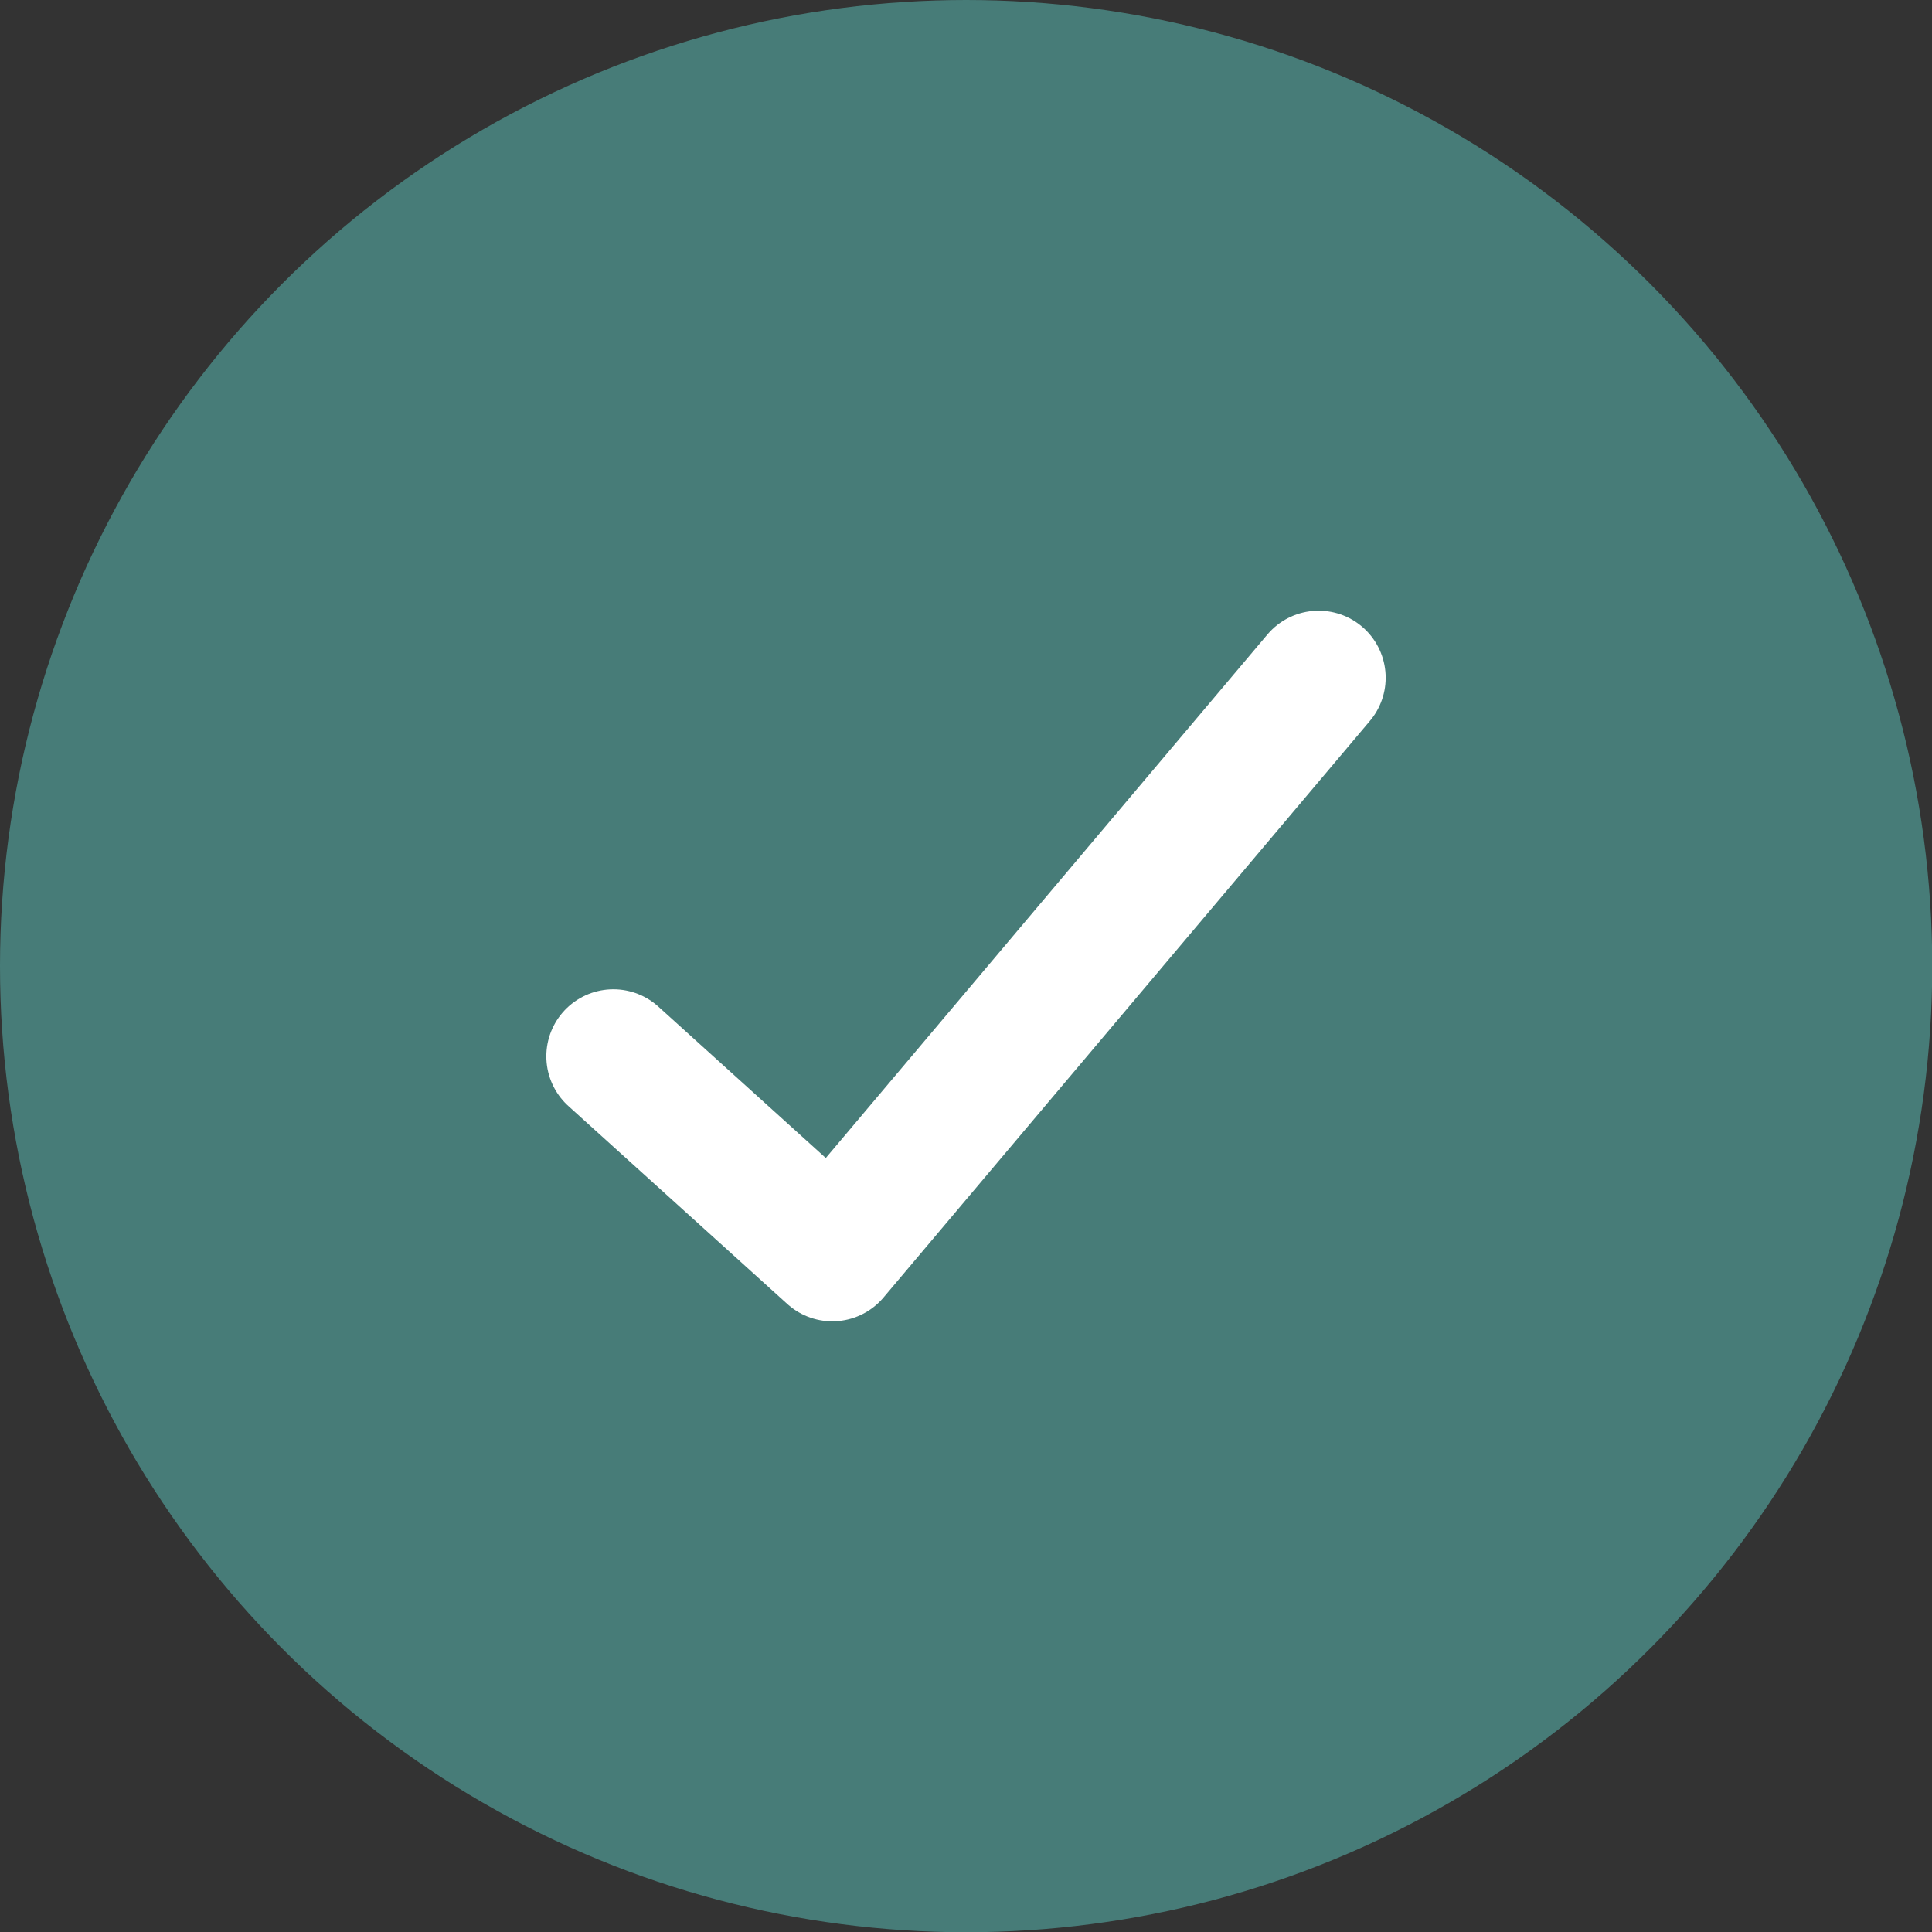
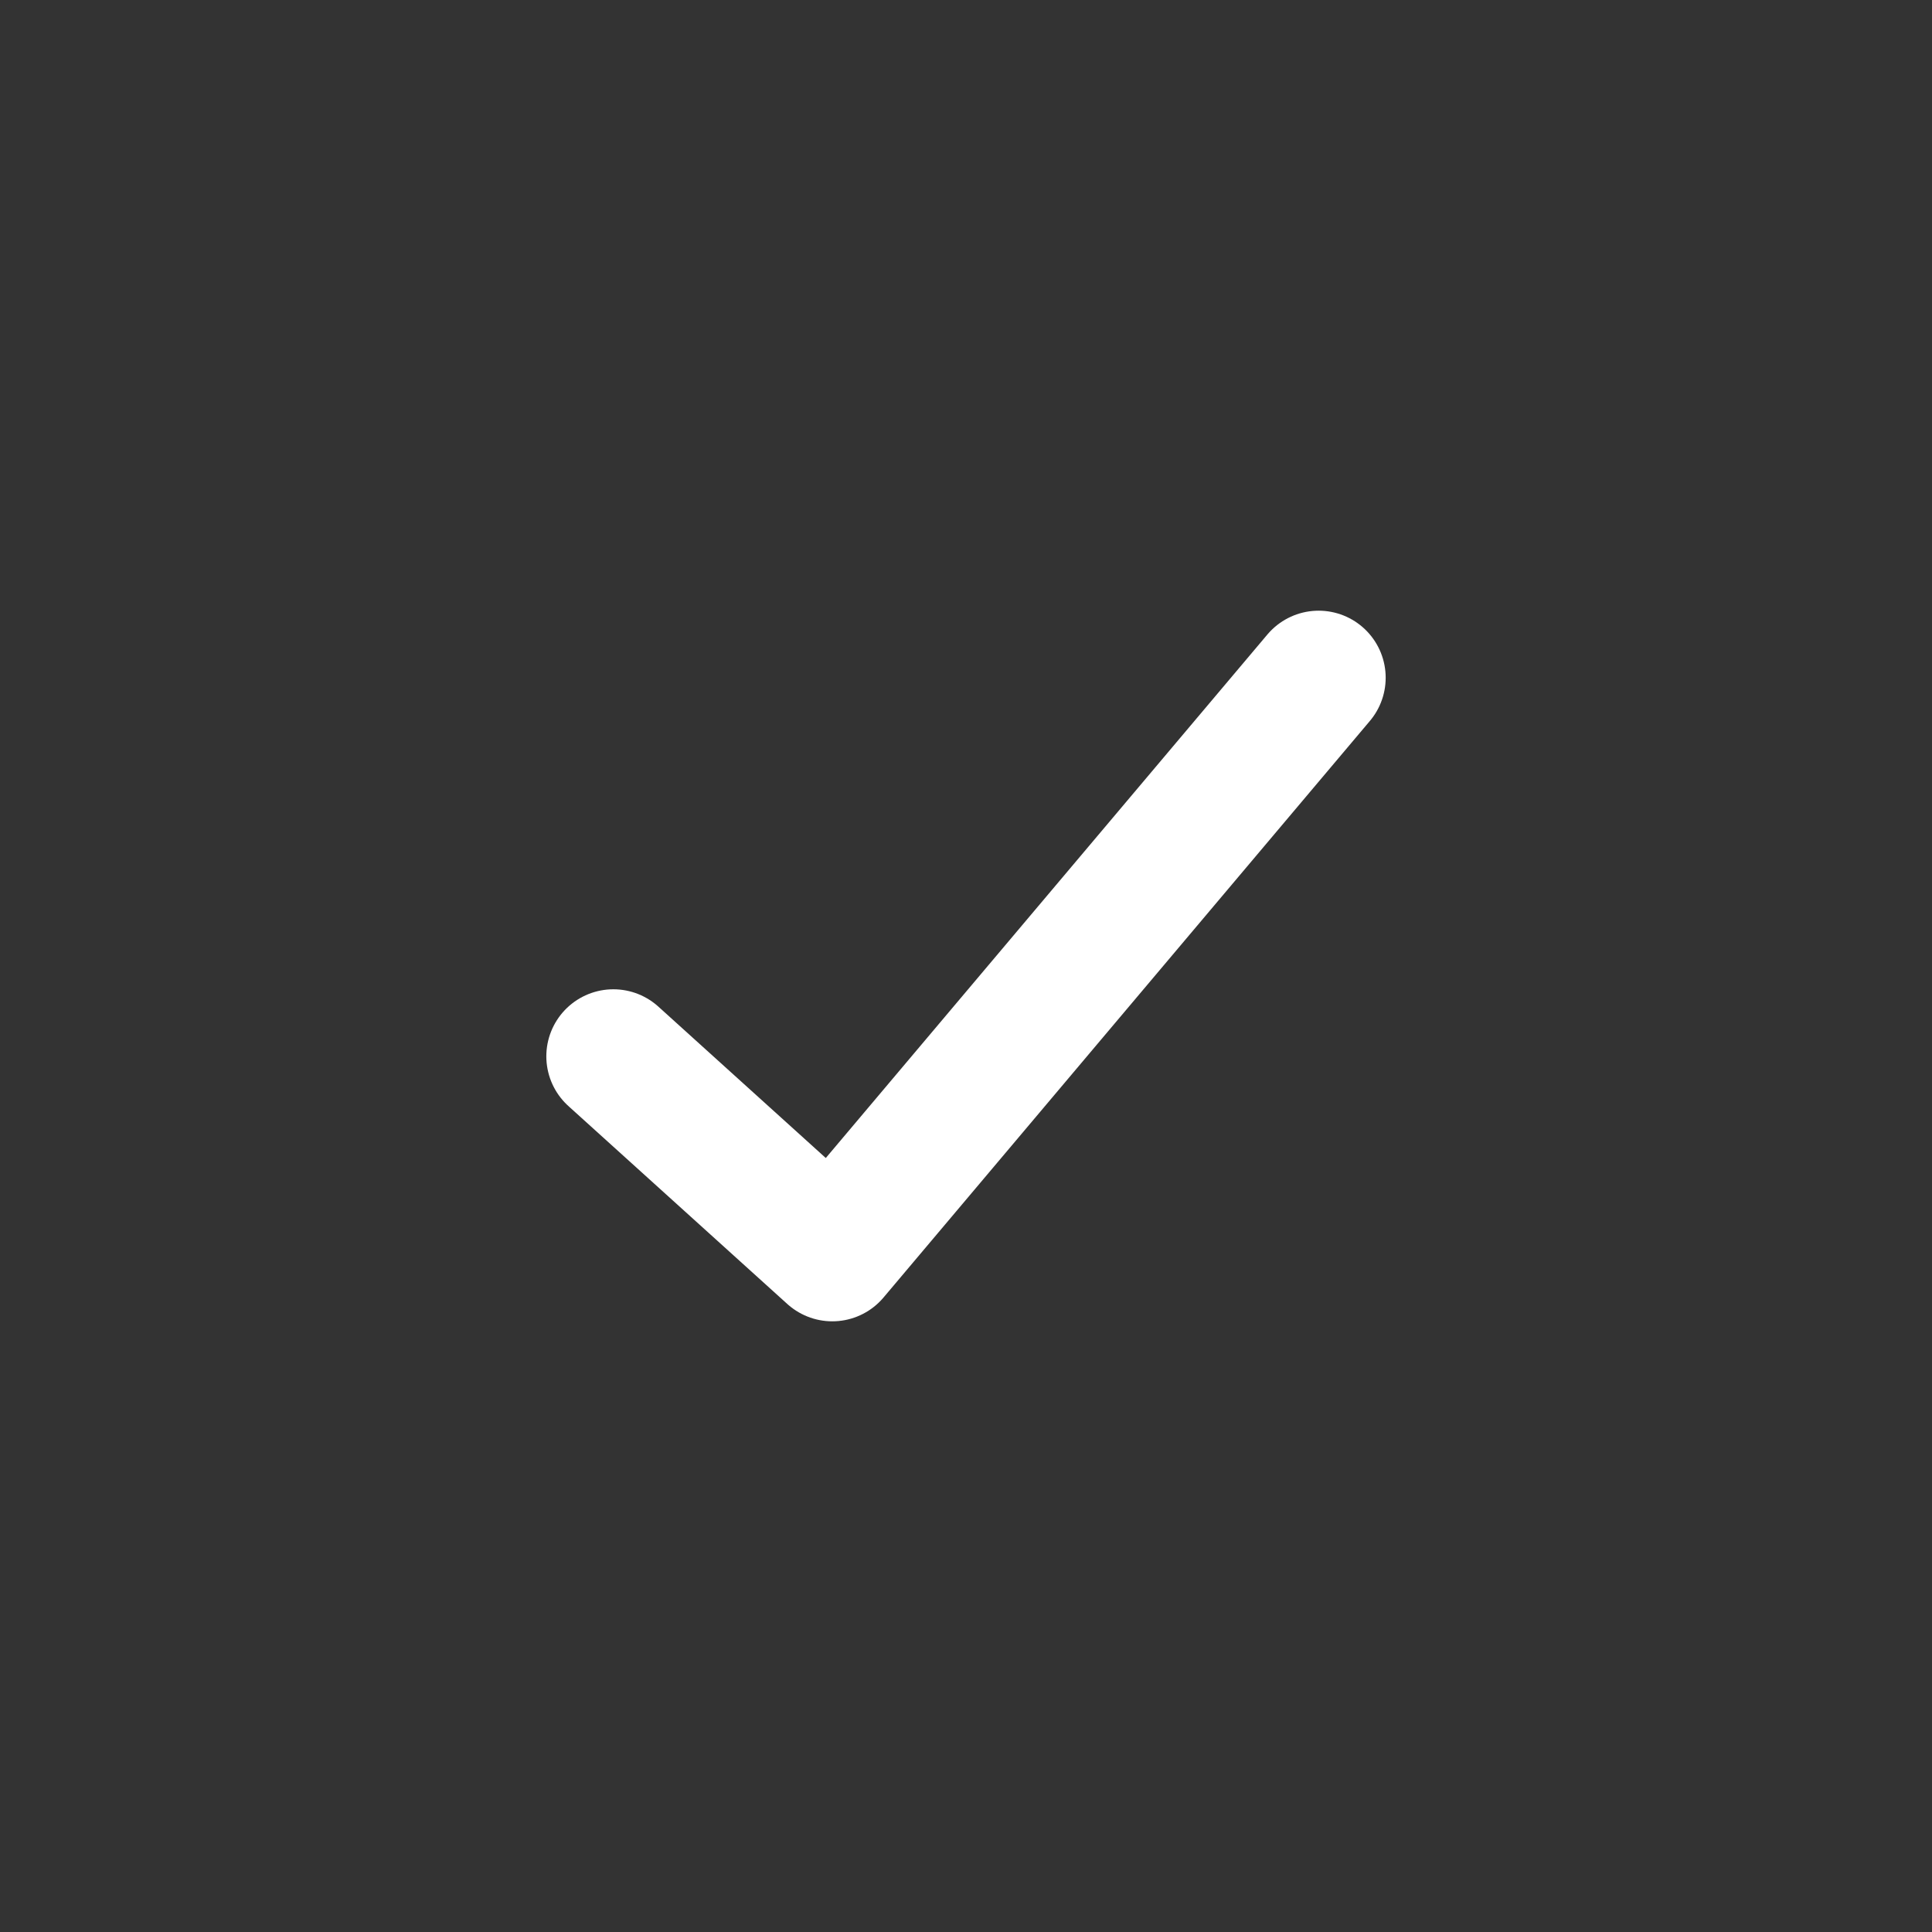
<svg xmlns="http://www.w3.org/2000/svg" data-name="Layer 2" viewBox="0 0 79.25 79.25">
  <rect x="0" y="0" width="79.25" height="79.25" fill="#333333" stroke="none" />
  <style>
		.cls-1 {
		fill: #477c78;
		}
		
		.cls-2 {
		fill: none;
		stroke: #fff;
		stroke-linecap: round;
		stroke-linejoin: round;
		stroke-width: 5.5px;
		}
	</style>
  <g>
    <g>
-       <circle class="cls-1" cx="39.63" cy="39.63" r="39.63" />
      <polyline class="cls-2" points="25.16 43.33 34.14 51.45 54.09 27.8" />
    </g>
  </g>
</svg>